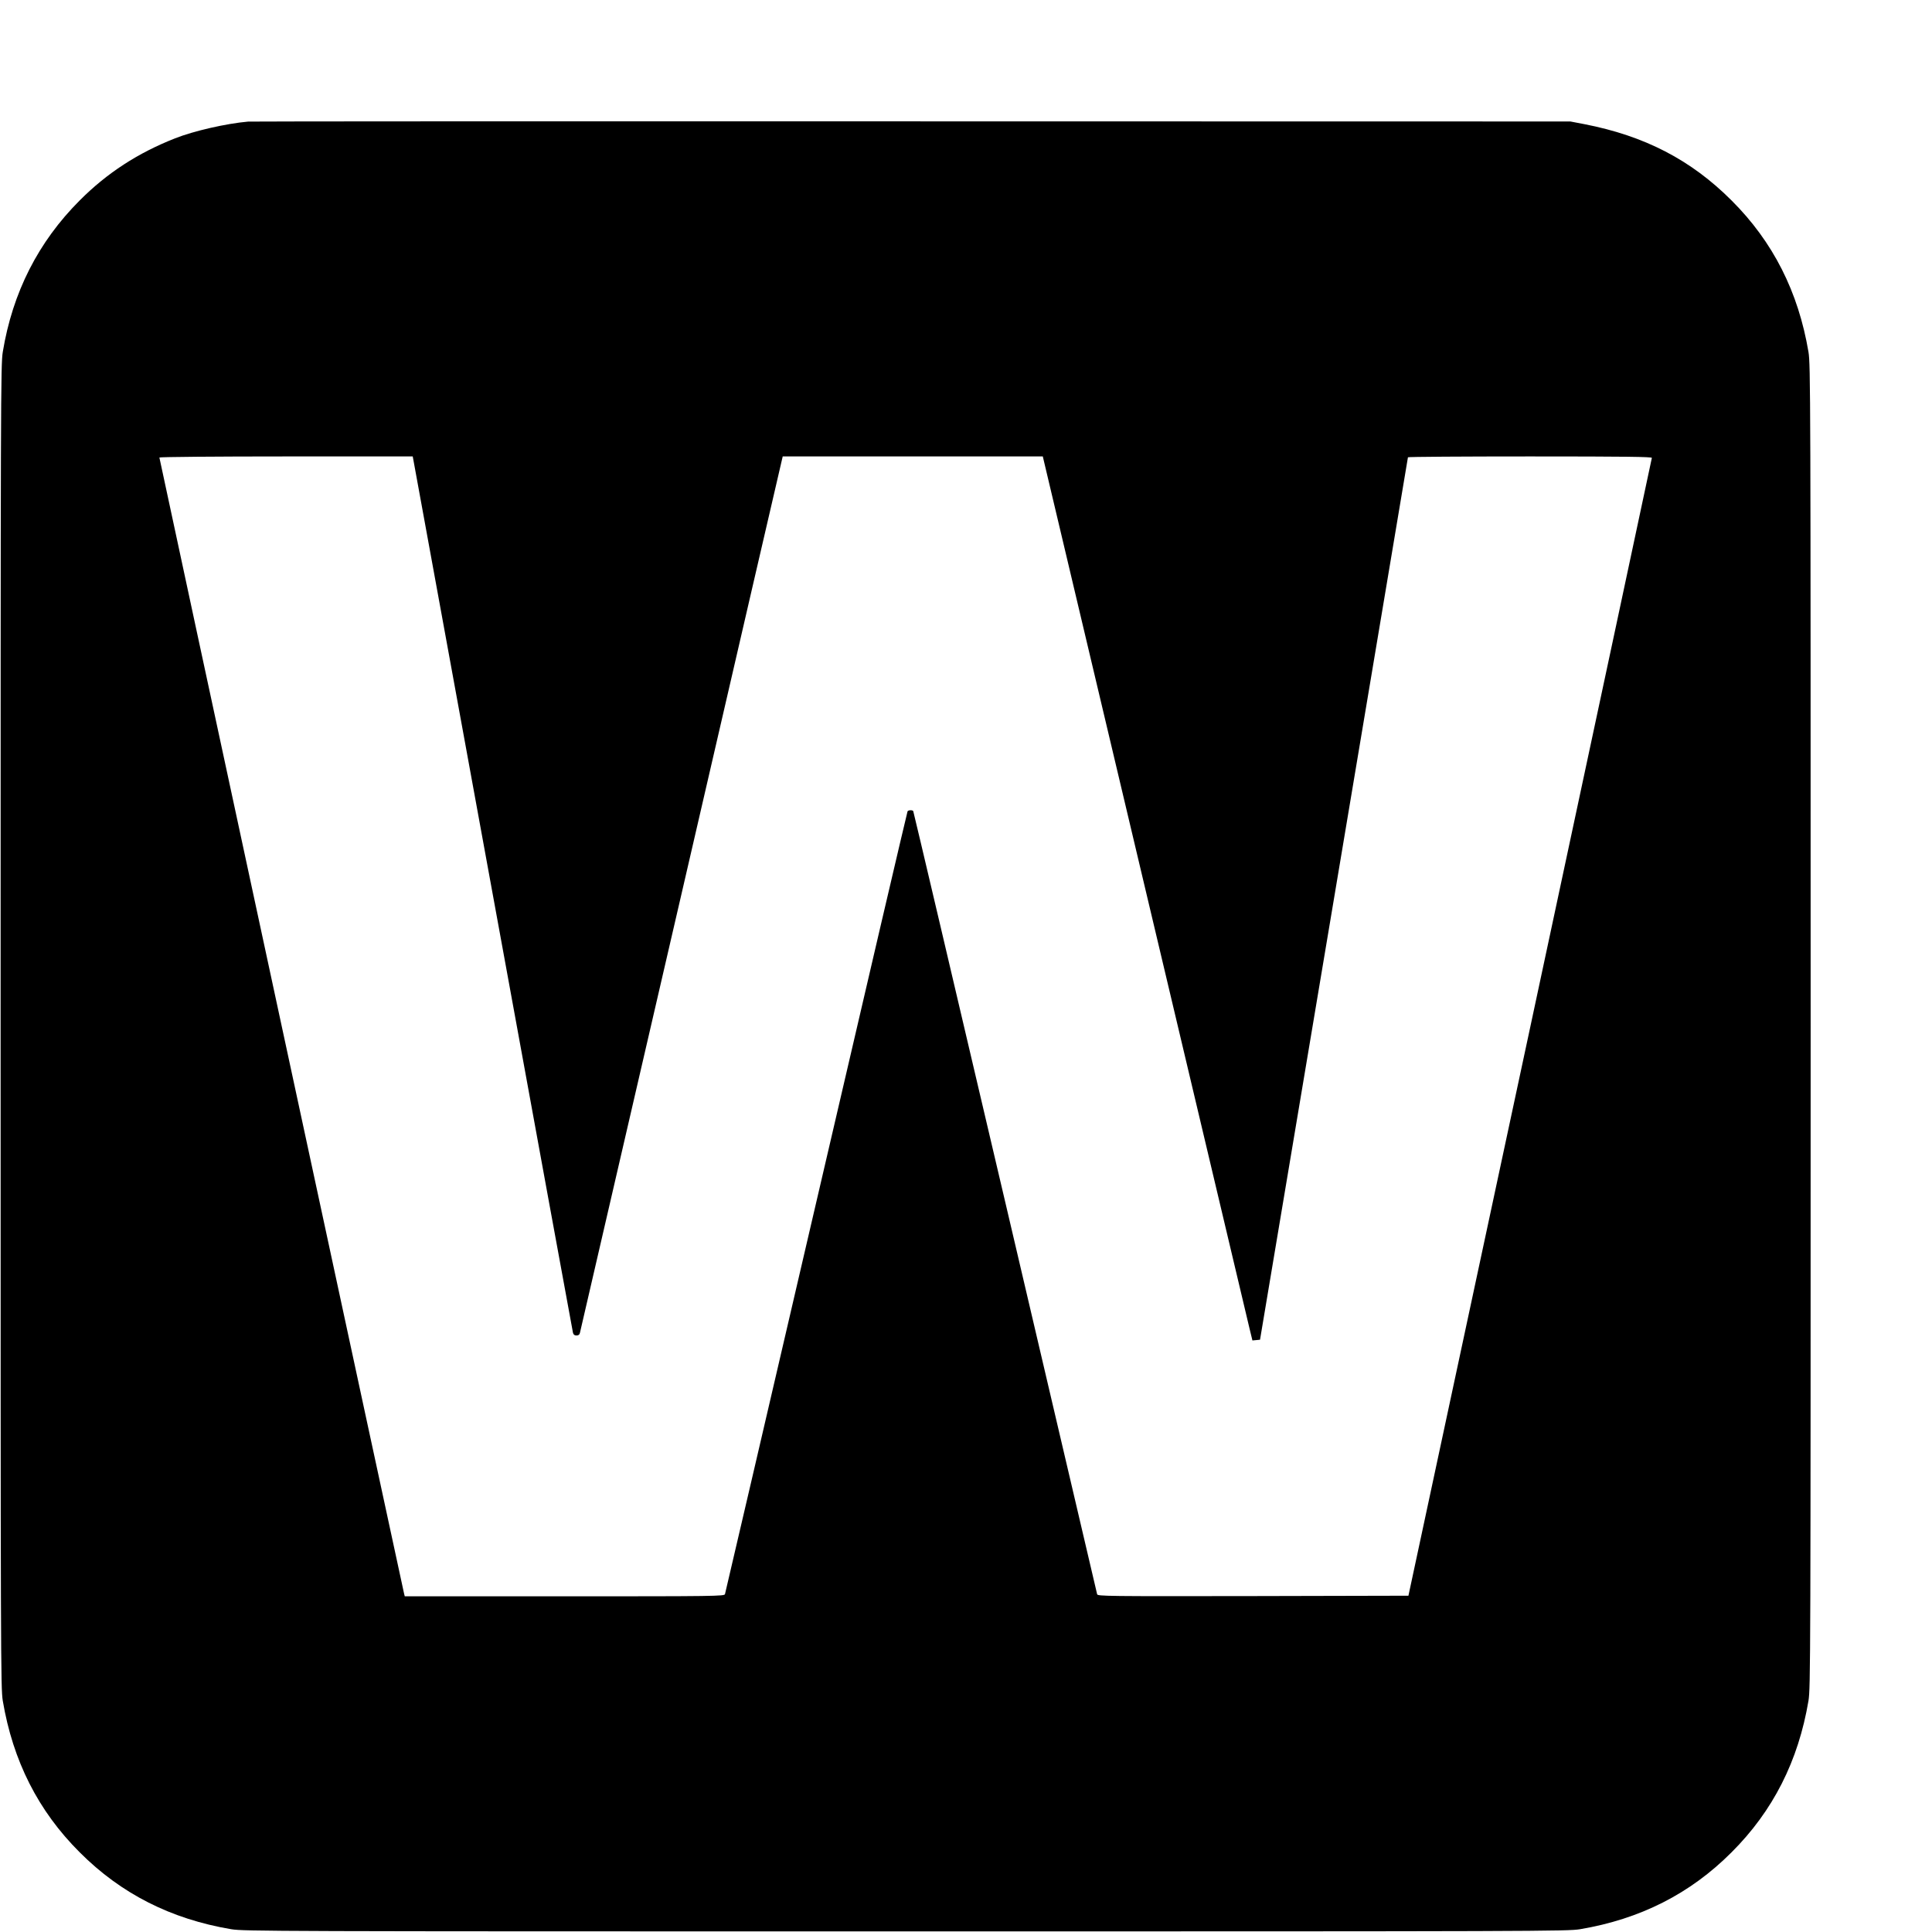
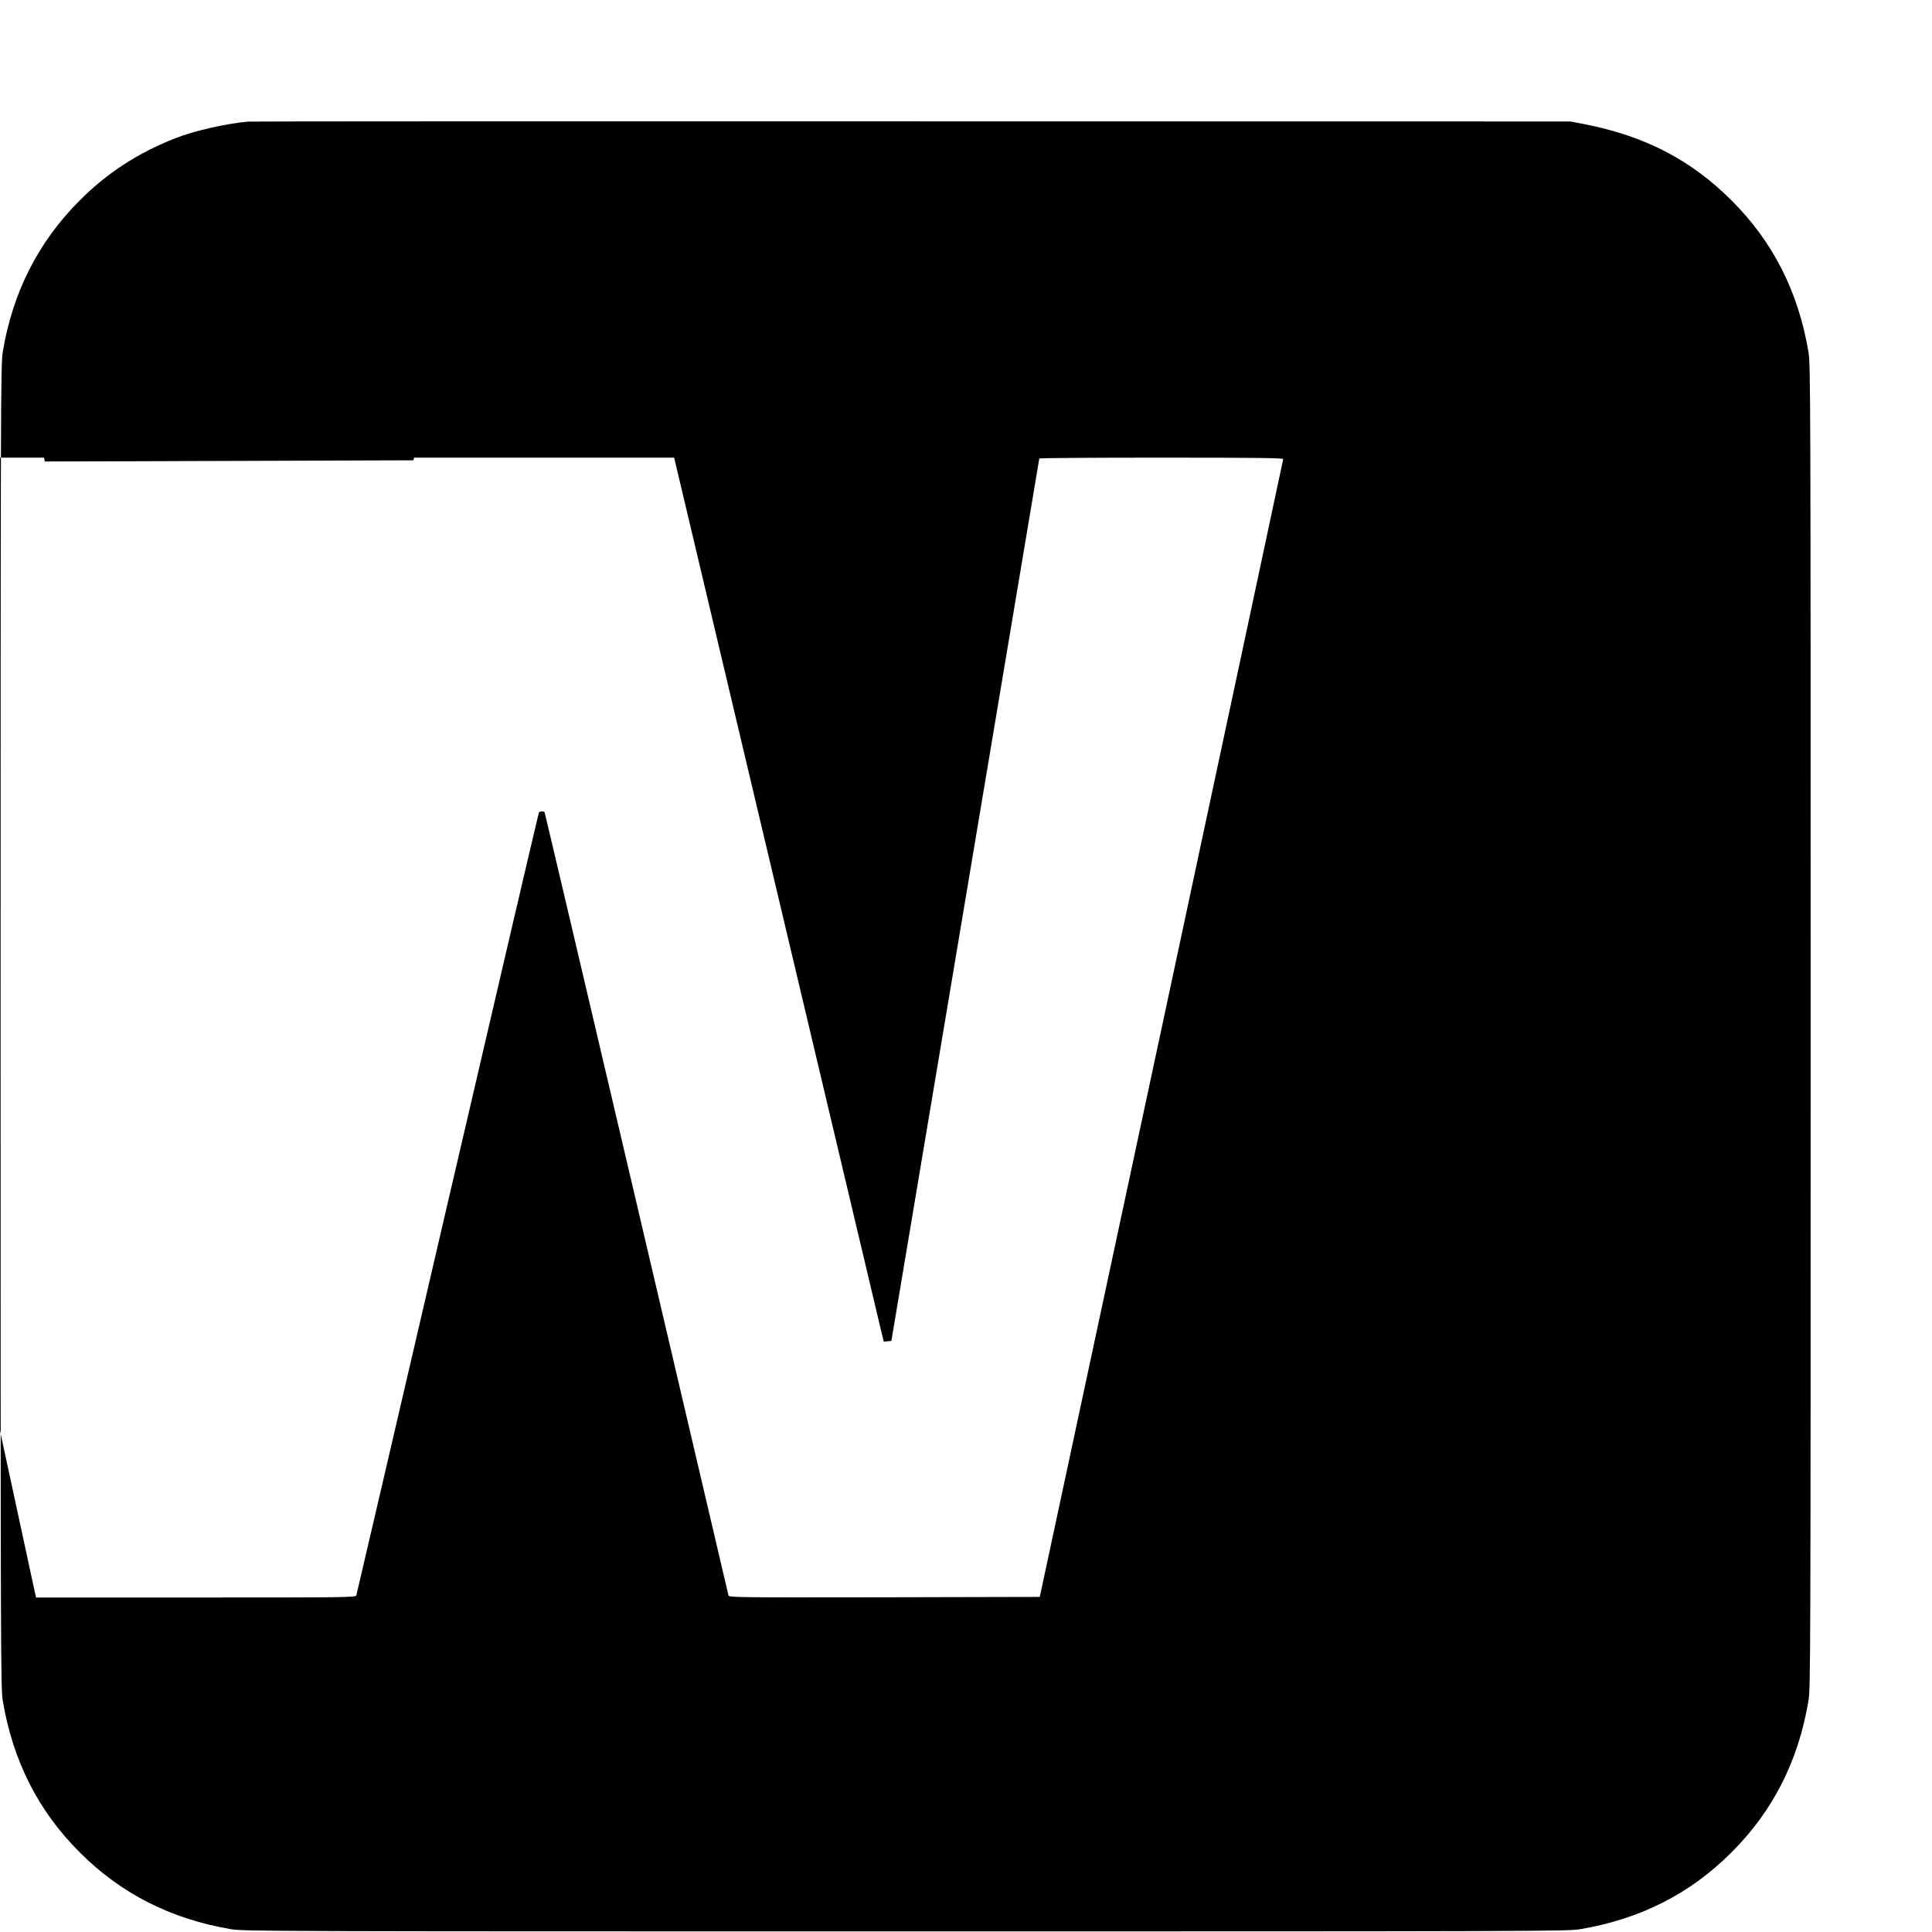
<svg xmlns="http://www.w3.org/2000/svg" version="1.0" width="16pt" height="16pt" viewBox="0 0 16 16" preserveAspectRatio="xMidYMid meet">
  <g transform="translate(0,16) scale(0.001,-0.001)" fill="#000000" stroke="none">
-     <path d="M2055 14993 c-181 -16 -450 -77 -606 -139 -307 -121 -562 -286 -789 -514 -343 -343 -556 -762 -637 -1255 -17 -105 -18 -351 -18 -5585 0 -5268 1 -5479 18 -5585 84 -498 293 -912 637 -1255 343 -344 757 -553 1255 -637 106 -17 317 -18 5585 -18 5268 0 5479 1 5585 18 498 84 912 293 1255 637 344 343 553 757 637 1255 17 106 18 317 18 5585 0 5268 -1 5479 -18 5585 -84 498 -293 912 -637 1255 -336 336 -720 535 -1220 632 l-115 22 -5455 1 c-3000 1 -5473 0 -5495 -2z m1369 -2805 c3 -18 301 -1646 661 -3618 360 -1972 657 -3595 660 -3607 4 -16 13 -23 29 -23 16 0 26 7 29 23 3 12 380 1640 837 3617 457 1977 833 3605 837 3618 l5 22 1077 0 1077 0 843 -3557 c464 -1957 855 -3604 868 -3661 l25 -103 32 3 31 3 612 3650 c337 2008 612 3653 613 3658 0 4 455 7 1010 7 802 0 1010 -3 1010 -12 -1 -7 -454 -2130 -1008 -4718 l-1008 -4705 -1286 -3 c-1219 -2 -1287 -1 -1292 15 -2 10 -345 1472 -761 3248 -417 1777 -759 3233 -762 3238 -6 10 -41 9 -47 -2 -3 -5 -344 -1462 -756 -3237 -413 -1776 -753 -3237 -756 -3246 -5 -17 -77 -18 -1329 -18 l-1323 0 -6 24 c-12 49 -2026 9399 -2026 9407 0 5 472 9 1049 9 l1049 0 6 -32z" />
+     <path d="M2055 14993 c-181 -16 -450 -77 -606 -139 -307 -121 -562 -286 -789 -514 -343 -343 -556 -762 -637 -1255 -17 -105 -18 -351 -18 -5585 0 -5268 1 -5479 18 -5585 84 -498 293 -912 637 -1255 343 -344 757 -553 1255 -637 106 -17 317 -18 5585 -18 5268 0 5479 1 5585 18 498 84 912 293 1255 637 344 343 553 757 637 1255 17 106 18 317 18 5585 0 5268 -1 5479 -18 5585 -84 498 -293 912 -637 1255 -336 336 -720 535 -1220 632 l-115 22 -5455 1 c-3000 1 -5473 0 -5495 -2z m1369 -2805 l5 22 1077 0 1077 0 843 -3557 c464 -1957 855 -3604 868 -3661 l25 -103 32 3 31 3 612 3650 c337 2008 612 3653 613 3658 0 4 455 7 1010 7 802 0 1010 -3 1010 -12 -1 -7 -454 -2130 -1008 -4718 l-1008 -4705 -1286 -3 c-1219 -2 -1287 -1 -1292 15 -2 10 -345 1472 -761 3248 -417 1777 -759 3233 -762 3238 -6 10 -41 9 -47 -2 -3 -5 -344 -1462 -756 -3237 -413 -1776 -753 -3237 -756 -3246 -5 -17 -77 -18 -1329 -18 l-1323 0 -6 24 c-12 49 -2026 9399 -2026 9407 0 5 472 9 1049 9 l1049 0 6 -32z" />
  </g>
</svg>